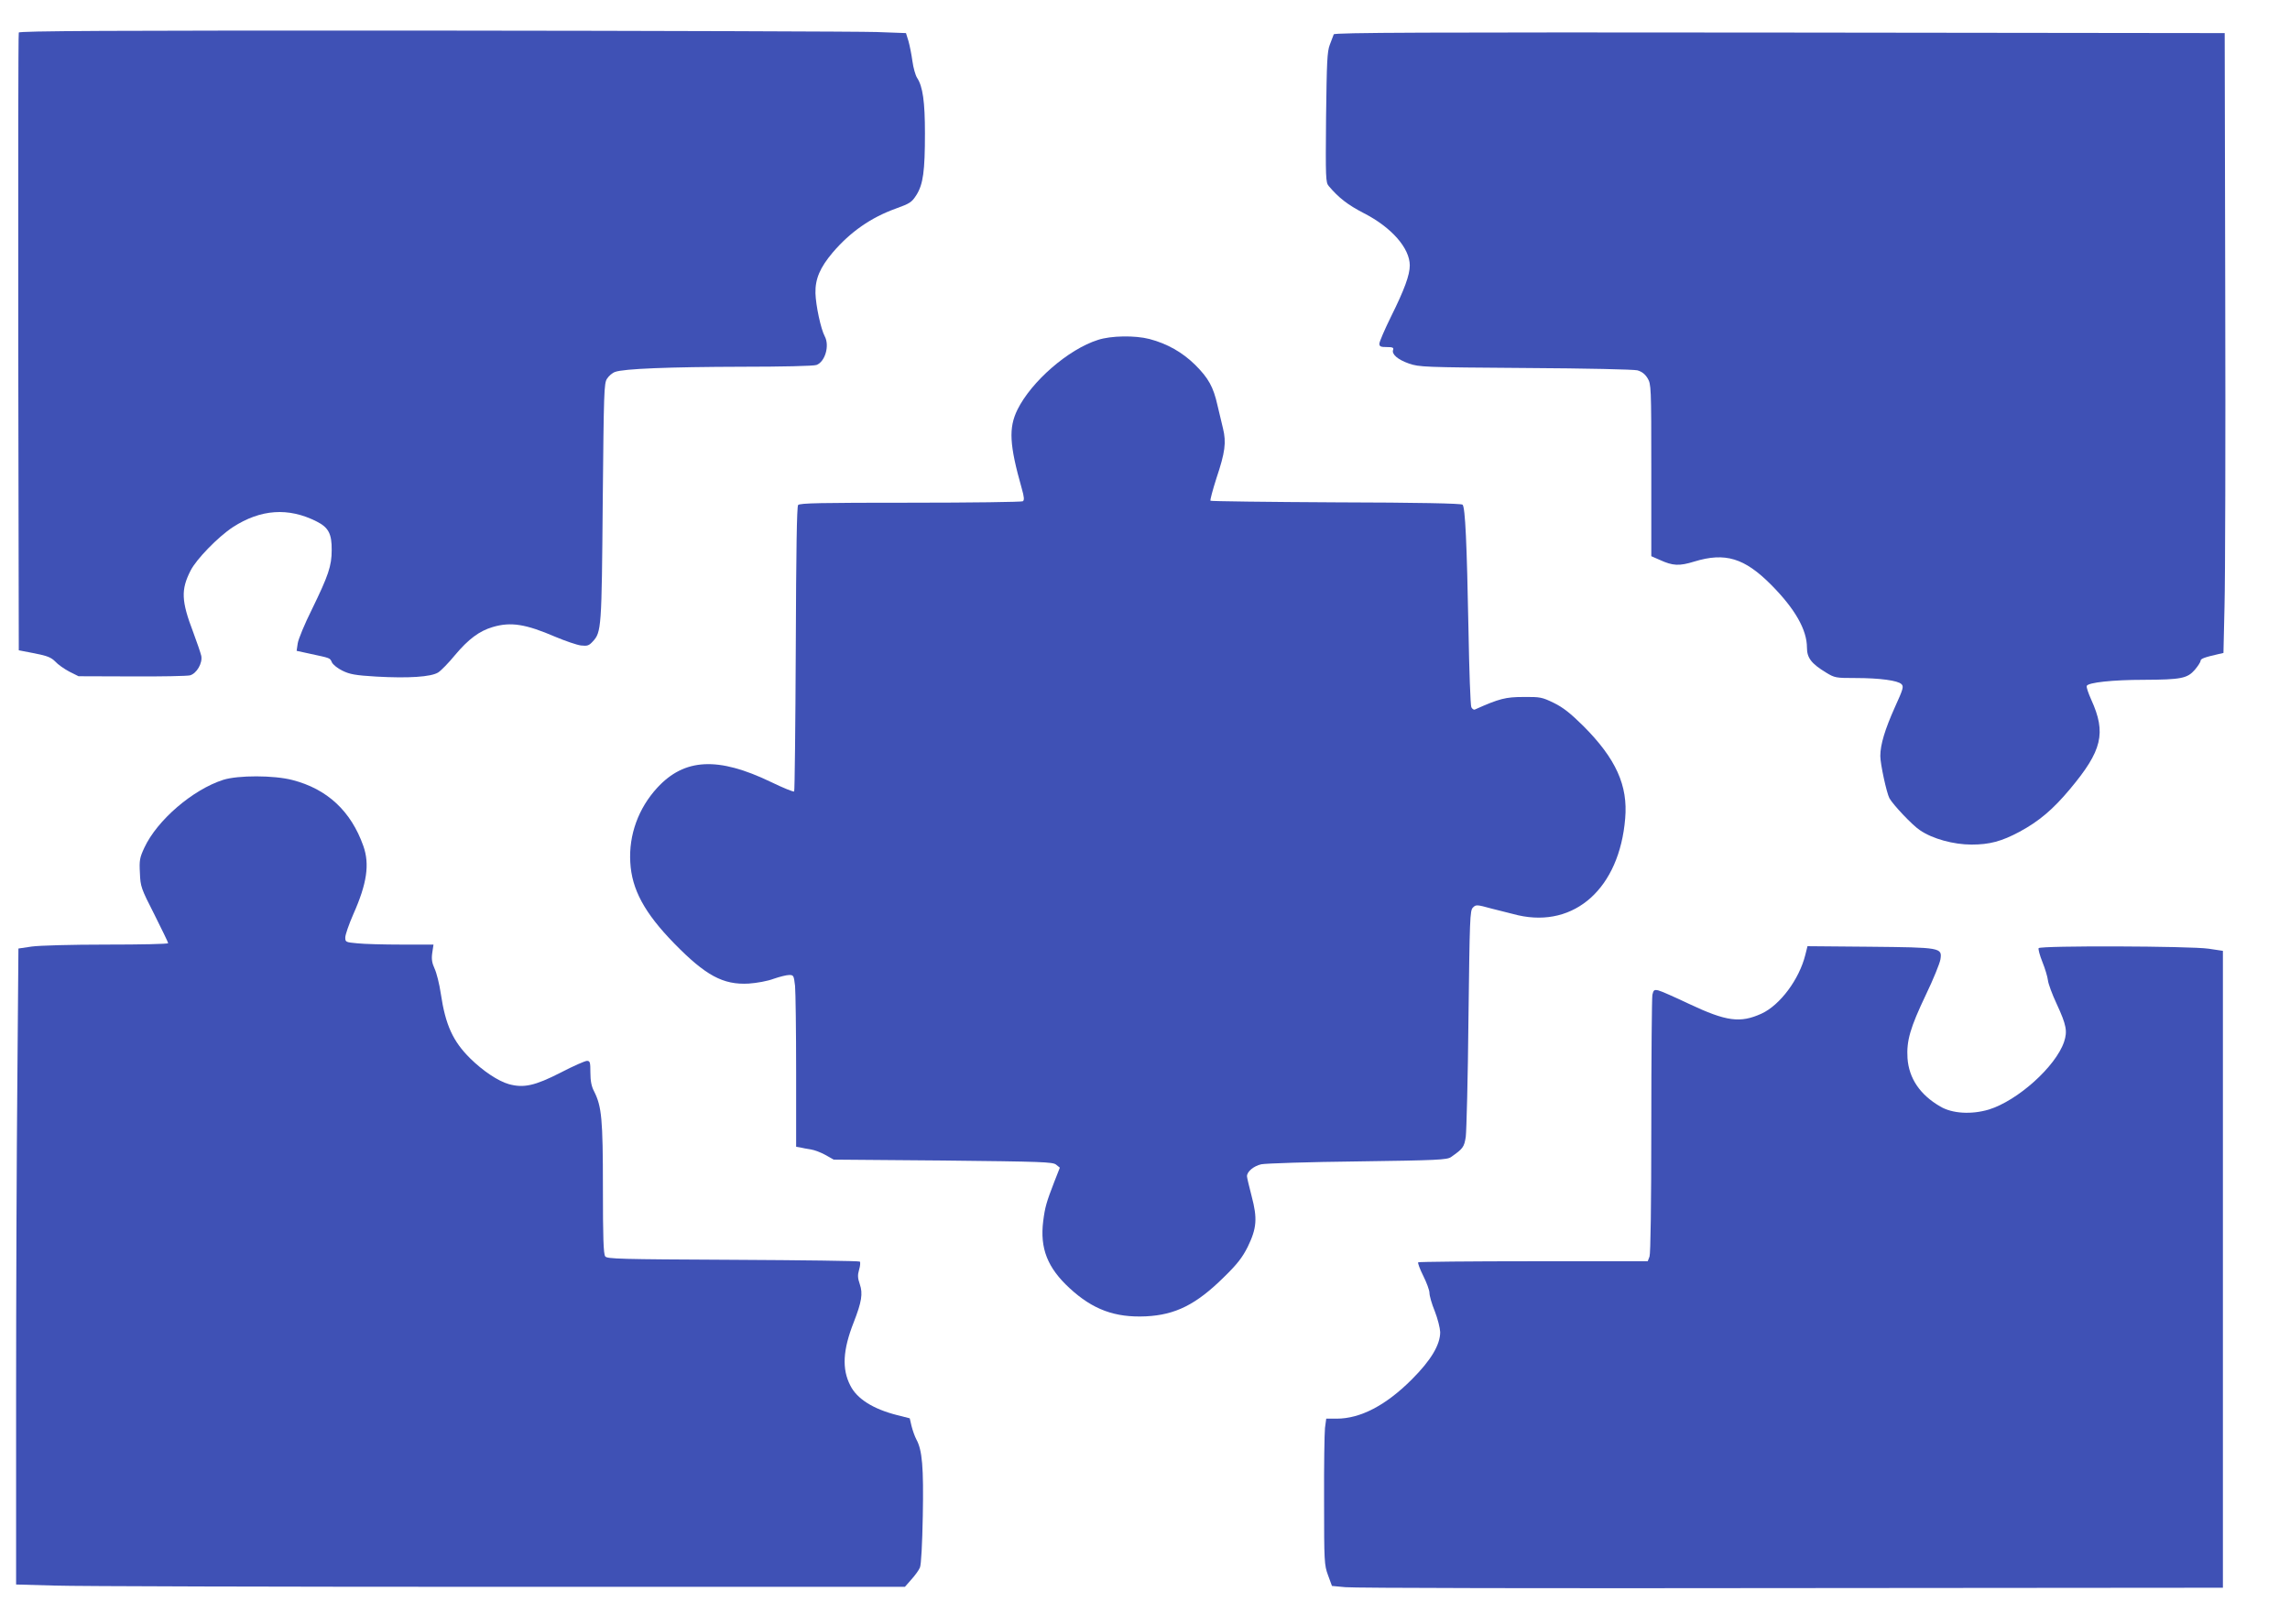
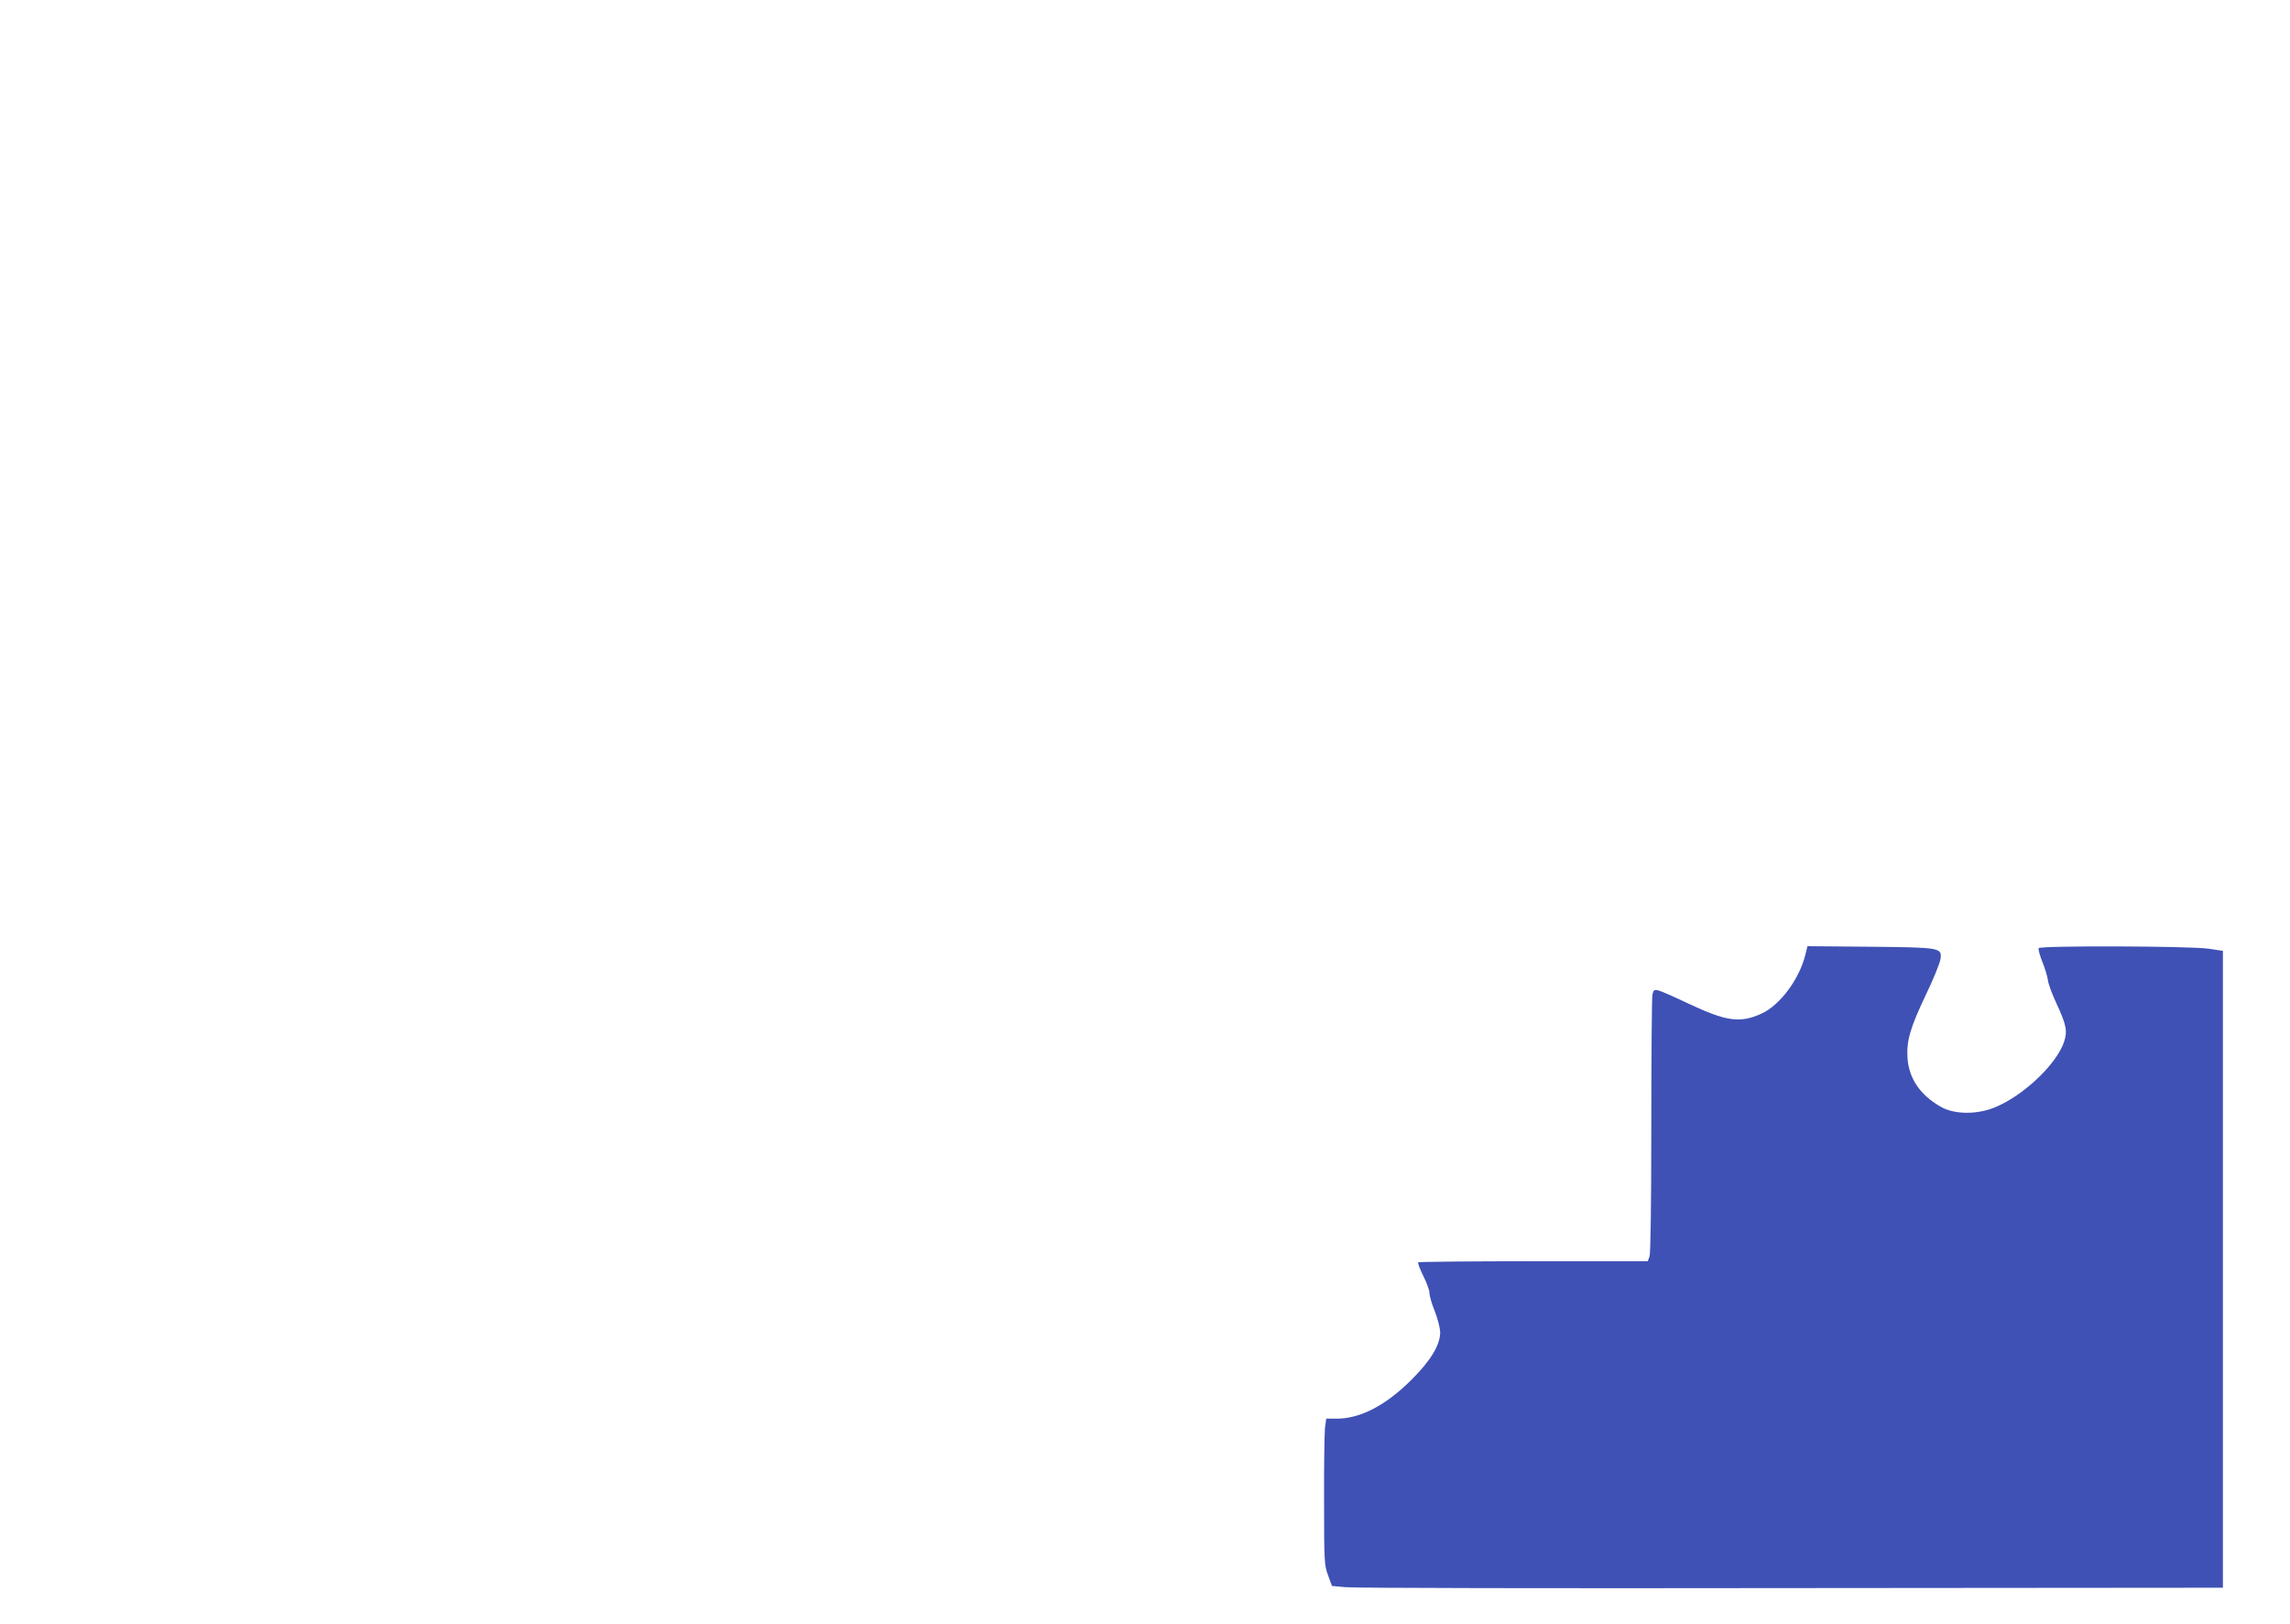
<svg xmlns="http://www.w3.org/2000/svg" version="1.0" width="1280pt" height="908pt" viewBox="0 0 1280 908" preserveAspectRatio="xMidYMid meet">
  <g transform="translate(0,908) scale(0.1,-0.1)" fill="#3f51b5" stroke="none">
-     <path d="M105 8898 c-3 -7 -4 -787 -3 -1733 l3 -1720 88 -17 c72 -14 93 -23 116 -46 14 -16 50 -41 78 -56 l52 -26 298 -1 c164 -1 310 2 325 6 37 10 71 68 63 109 -4 17 -24 76 -45 132 -67 175 -69 238 -15 344 32 64 154 189 236 243 156 101 311 112 469 32 66 -33 85 -69 84 -160 0 -89 -19 -143 -110 -330 -41 -82 -77 -169 -80 -192 l-6 -41 78 -17 c111 -24 108 -22 119 -47 6 -13 32 -34 59 -47 41 -20 71 -26 190 -33 178 -10 305 -2 345 23 16 10 59 54 95 98 74 88 135 134 210 156 101 30 184 17 351 -55 55 -23 119 -45 142 -48 36 -4 45 -1 66 22 49 52 50 76 56 781 6 614 7 663 24 688 10 16 30 33 45 38 47 18 303 28 709 29 224 0 402 4 417 10 48 18 74 108 46 160 -22 41 -50 172 -52 241 -2 80 26 144 96 227 99 116 214 196 353 246 80 29 89 35 116 77 37 60 47 132 47 344 0 176 -12 262 -44 310 -9 14 -21 56 -26 93 -5 37 -15 87 -22 112 l-14 45 -164 6 c-91 3 -1206 7 -2478 8 -1842 1 -2314 -2 -2317 -11z" />
-     <path d="M7455 8888 c-3 -7 -12 -33 -22 -58 -15 -39 -17 -95 -21 -407 -3 -339 -2 -363 15 -383 56 -66 106 -105 197 -152 154 -79 256 -195 256 -292 0 -53 -30 -135 -105 -286 -36 -73 -65 -141 -65 -151 0 -16 8 -19 41 -19 32 0 40 -3 36 -15 -10 -24 25 -55 88 -77 58 -20 84 -21 650 -25 348 -2 605 -8 627 -13 25 -7 43 -21 57 -44 20 -33 21 -45 21 -514 l0 -481 48 -21 c72 -33 108 -35 192 -9 173 53 281 20 430 -130 133 -134 200 -251 200 -351 0 -57 24 -89 106 -139 49 -30 55 -31 165 -31 137 0 237 -14 257 -34 14 -13 10 -27 -36 -128 -56 -125 -82 -210 -82 -274 0 -44 35 -206 51 -236 20 -36 129 -152 171 -179 70 -48 188 -80 288 -80 101 0 168 18 269 72 107 58 185 123 281 238 180 215 204 313 119 500 -16 36 -28 70 -25 77 7 19 146 34 319 34 209 1 243 8 285 56 17 20 32 43 32 50 0 12 22 20 101 38 l27 6 6 262 c4 145 6 925 4 1733 l-3 1470 -2488 3 c-1985 2 -2489 0 -2492 -10z" />
-     <path d="M6137 7180 c-165 -52 -372 -232 -450 -390 -50 -102 -45 -196 24 -440 14 -49 15 -66 6 -72 -7 -4 -289 -8 -628 -8 -501 0 -619 -2 -628 -13 -7 -10 -11 -246 -13 -804 -2 -435 -6 -794 -9 -797 -3 -4 -62 20 -130 53 -295 142 -483 133 -635 -32 -105 -114 -160 -263 -151 -417 8 -151 79 -283 246 -454 175 -179 273 -232 416 -224 45 3 106 14 140 27 32 11 71 21 86 21 25 0 26 -3 33 -61 3 -34 6 -250 6 -480 l0 -419 23 -4 c12 -3 39 -8 59 -11 20 -3 57 -17 82 -31 l46 -26 611 -5 c556 -6 613 -8 632 -23 l21 -17 -31 -79 c-44 -114 -52 -141 -62 -220 -19 -152 24 -261 148 -375 129 -119 253 -165 426 -157 165 8 281 66 435 218 77 75 104 111 134 170 51 105 55 159 22 284 -14 54 -26 104 -26 111 0 26 37 57 80 67 25 5 268 13 540 16 444 6 498 9 520 24 67 47 74 55 83 114 4 33 12 330 15 661 7 558 8 604 25 620 17 17 21 17 105 -6 48 -12 114 -29 147 -37 318 -72 567 152 599 541 16 185 -52 334 -233 516 -73 72 -113 104 -166 130 -66 32 -76 34 -170 33 -99 0 -135 -9 -271 -70 -6 -3 -15 3 -20 13 -5 10 -12 207 -16 438 -9 478 -18 680 -33 694 -7 7 -248 12 -707 13 -383 2 -699 6 -702 9 -3 3 12 59 33 125 49 146 56 201 37 279 -8 33 -22 92 -31 130 -23 103 -51 152 -124 225 -72 71 -157 119 -256 145 -81 21 -215 19 -288 -5z" />
-     <path d="M1248 4721 c-171 -55 -369 -225 -441 -379 -26 -56 -29 -71 -25 -142 3 -76 6 -85 81 -232 42 -84 77 -156 77 -160 0 -5 -155 -8 -345 -8 -198 0 -375 -5 -418 -11 l-74 -11 -6 -736 c-4 -404 -7 -1204 -7 -1777 l0 -1042 217 -6 c120 -4 1238 -7 2484 -7 l2267 0 36 41 c20 22 42 52 48 67 7 16 13 131 16 289 5 273 -3 367 -36 427 -9 17 -21 51 -27 75 l-10 43 -71 18 c-134 34 -224 91 -261 165 -48 93 -42 199 19 354 44 113 52 160 34 212 -12 35 -13 51 -4 82 6 20 8 40 4 45 -4 4 -323 8 -709 10 -637 3 -703 5 -714 19 -10 13 -13 106 -13 382 0 388 -7 456 -49 540 -15 28 -21 59 -21 106 0 57 -2 65 -19 65 -11 0 -77 -29 -148 -66 -143 -73 -206 -87 -289 -64 -60 17 -145 74 -216 144 -96 95 -138 186 -164 361 -8 55 -24 118 -35 141 -14 31 -18 52 -13 87 l7 47 -179 0 c-99 0 -209 3 -246 7 -66 6 -68 7 -68 33 0 15 20 73 45 130 76 171 92 279 56 381 -69 195 -202 319 -397 369 -104 27 -303 27 -386 1z" />
    <path d="M10091 3743 c-34 -137 -141 -281 -245 -329 -119 -54 -196 -44 -406 55 -80 38 -157 72 -171 75 -23 5 -27 2 -33 -25 -3 -17 -6 -348 -6 -735 0 -432 -4 -713 -10 -728 l-10 -26 -638 0 c-351 0 -641 -3 -645 -6 -3 -4 9 -37 28 -75 19 -38 35 -81 35 -96 0 -16 13 -62 30 -103 16 -41 29 -93 30 -116 0 -71 -51 -157 -159 -265 -145 -145 -287 -219 -420 -219 l-58 0 -7 -52 c-3 -29 -6 -213 -5 -408 0 -340 1 -358 22 -415 l22 -60 75 -7 c41 -5 1162 -7 2490 -5 l2415 2 0 1780 0 1780 -80 12 c-100 15 -941 18 -950 3 -3 -5 6 -40 21 -77 15 -37 29 -84 31 -103 2 -19 24 -79 49 -132 54 -117 61 -152 41 -212 -47 -138 -259 -328 -420 -378 -97 -29 -205 -23 -272 17 -114 66 -175 158 -183 270 -6 98 15 170 103 355 41 85 77 174 81 197 10 66 5 67 -397 71 l-346 3 -12 -48z" />
  </g>
</svg>